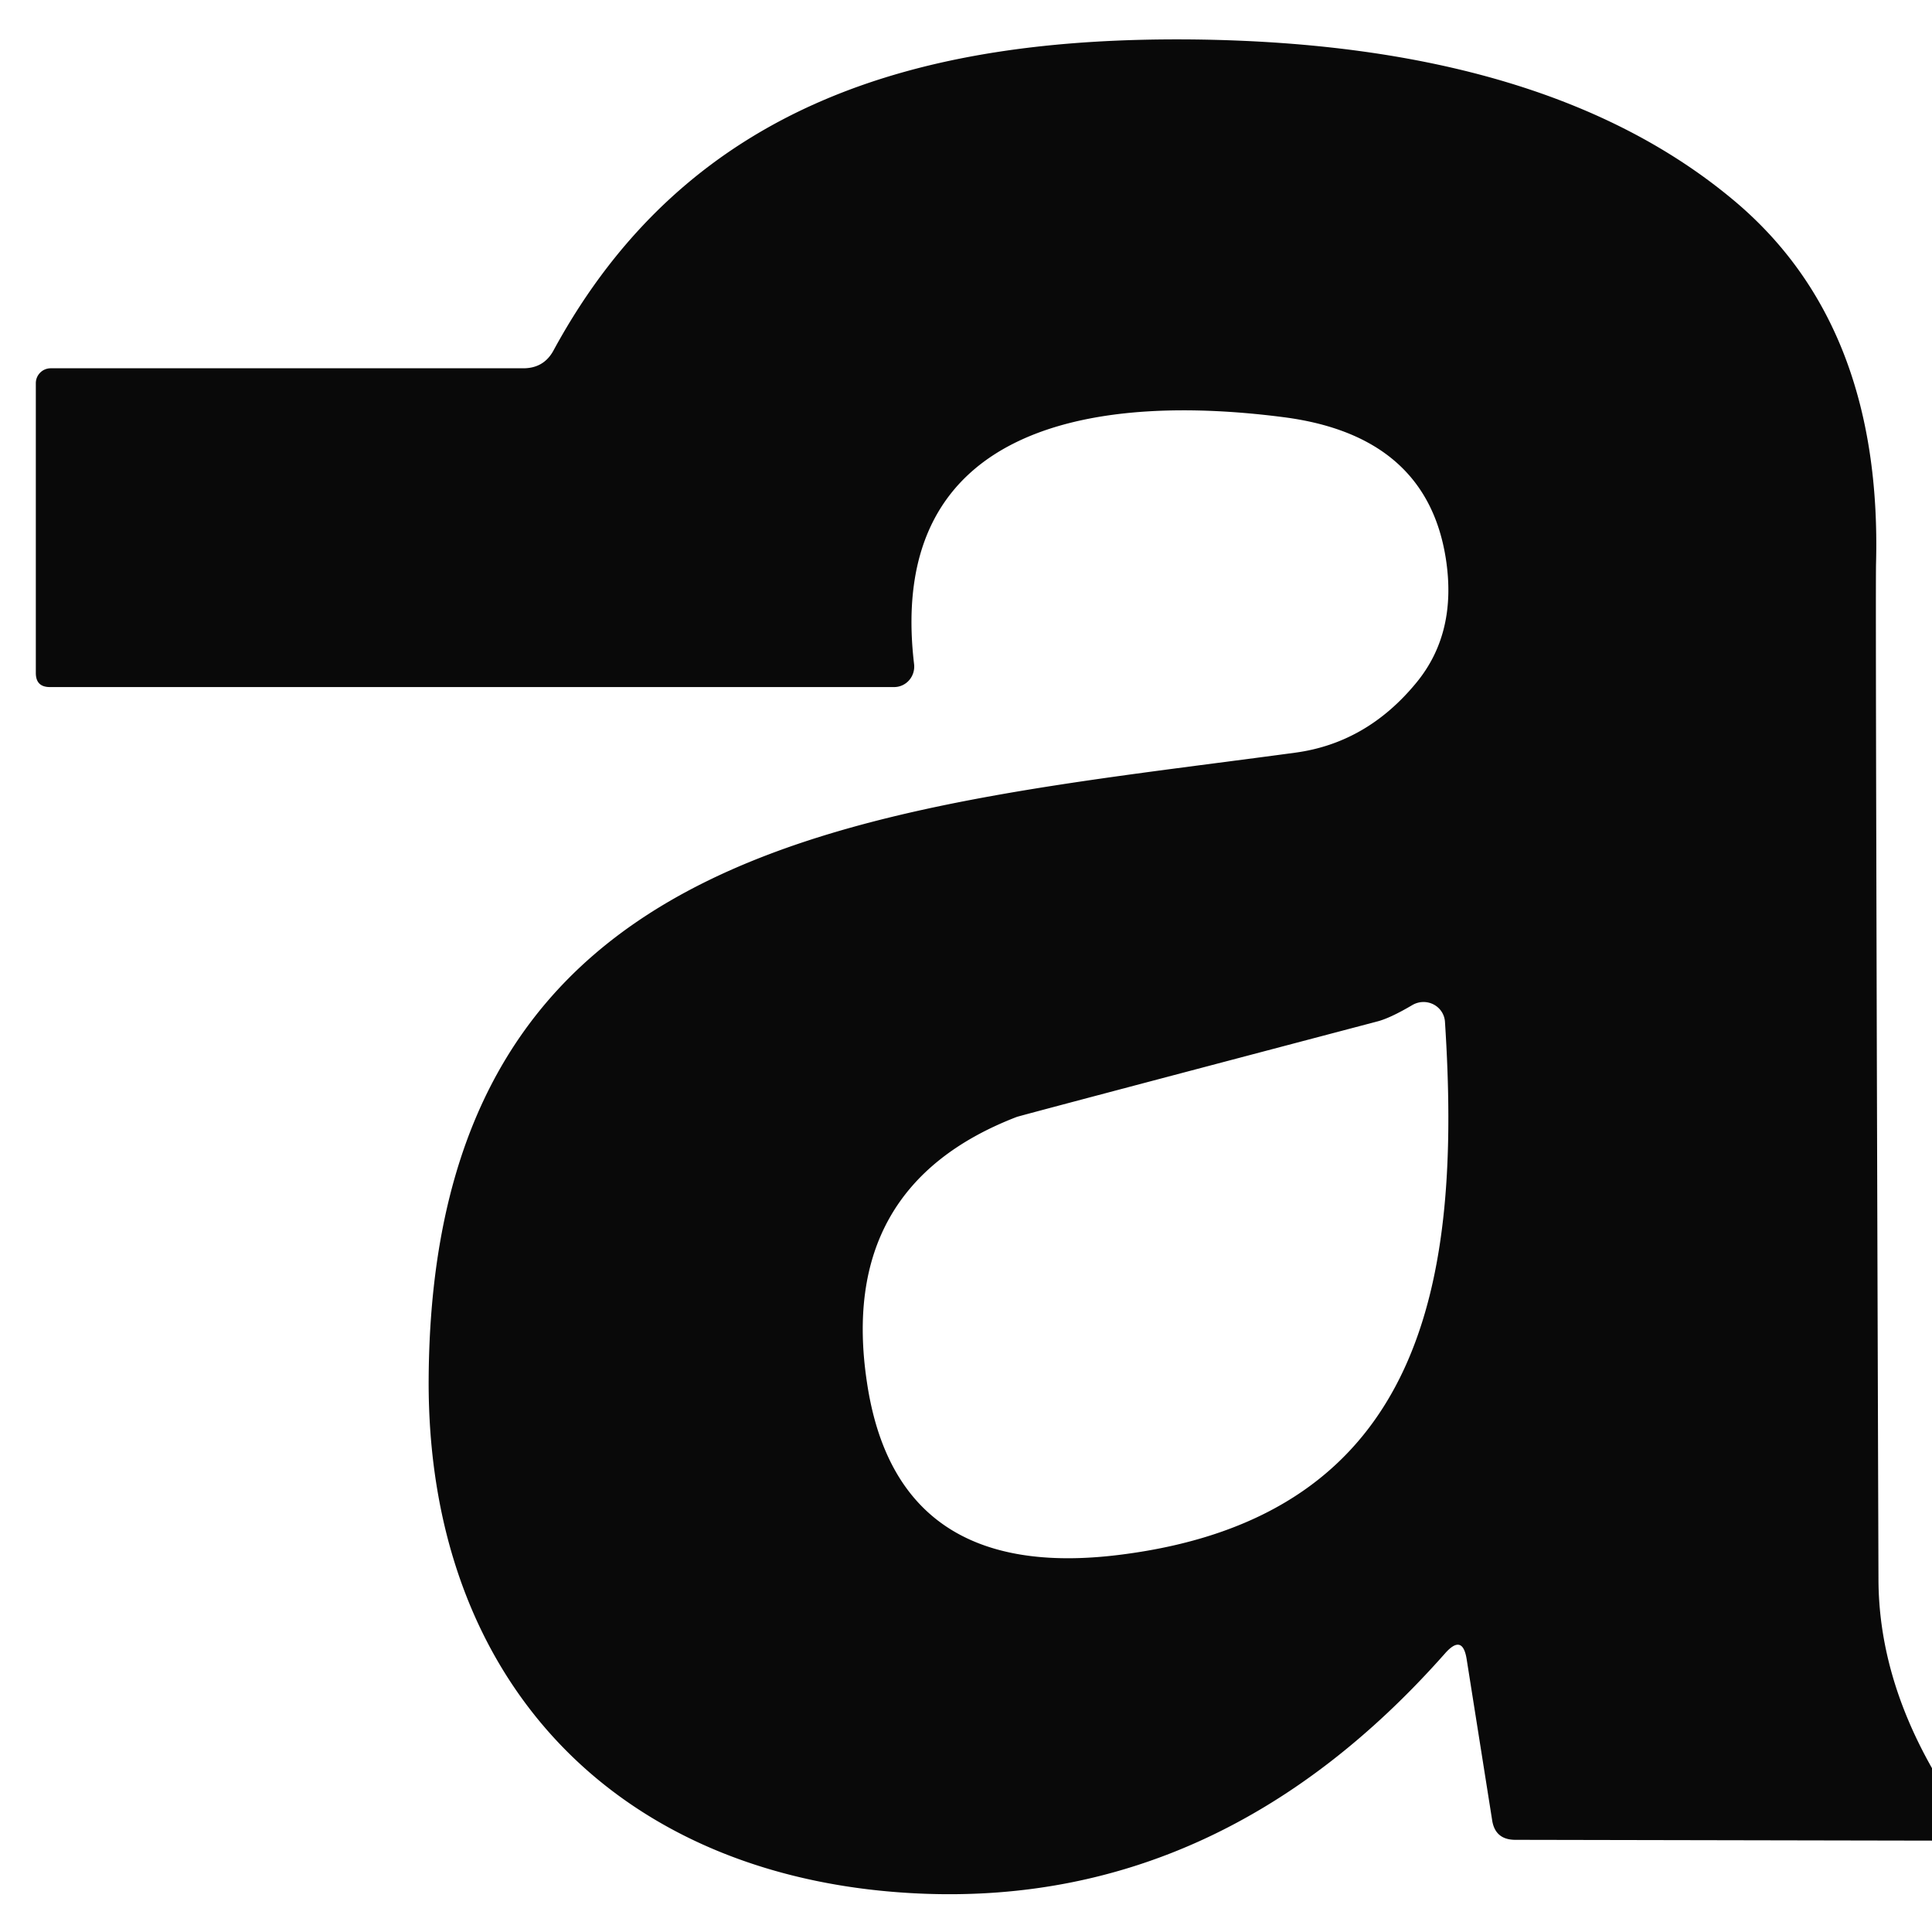
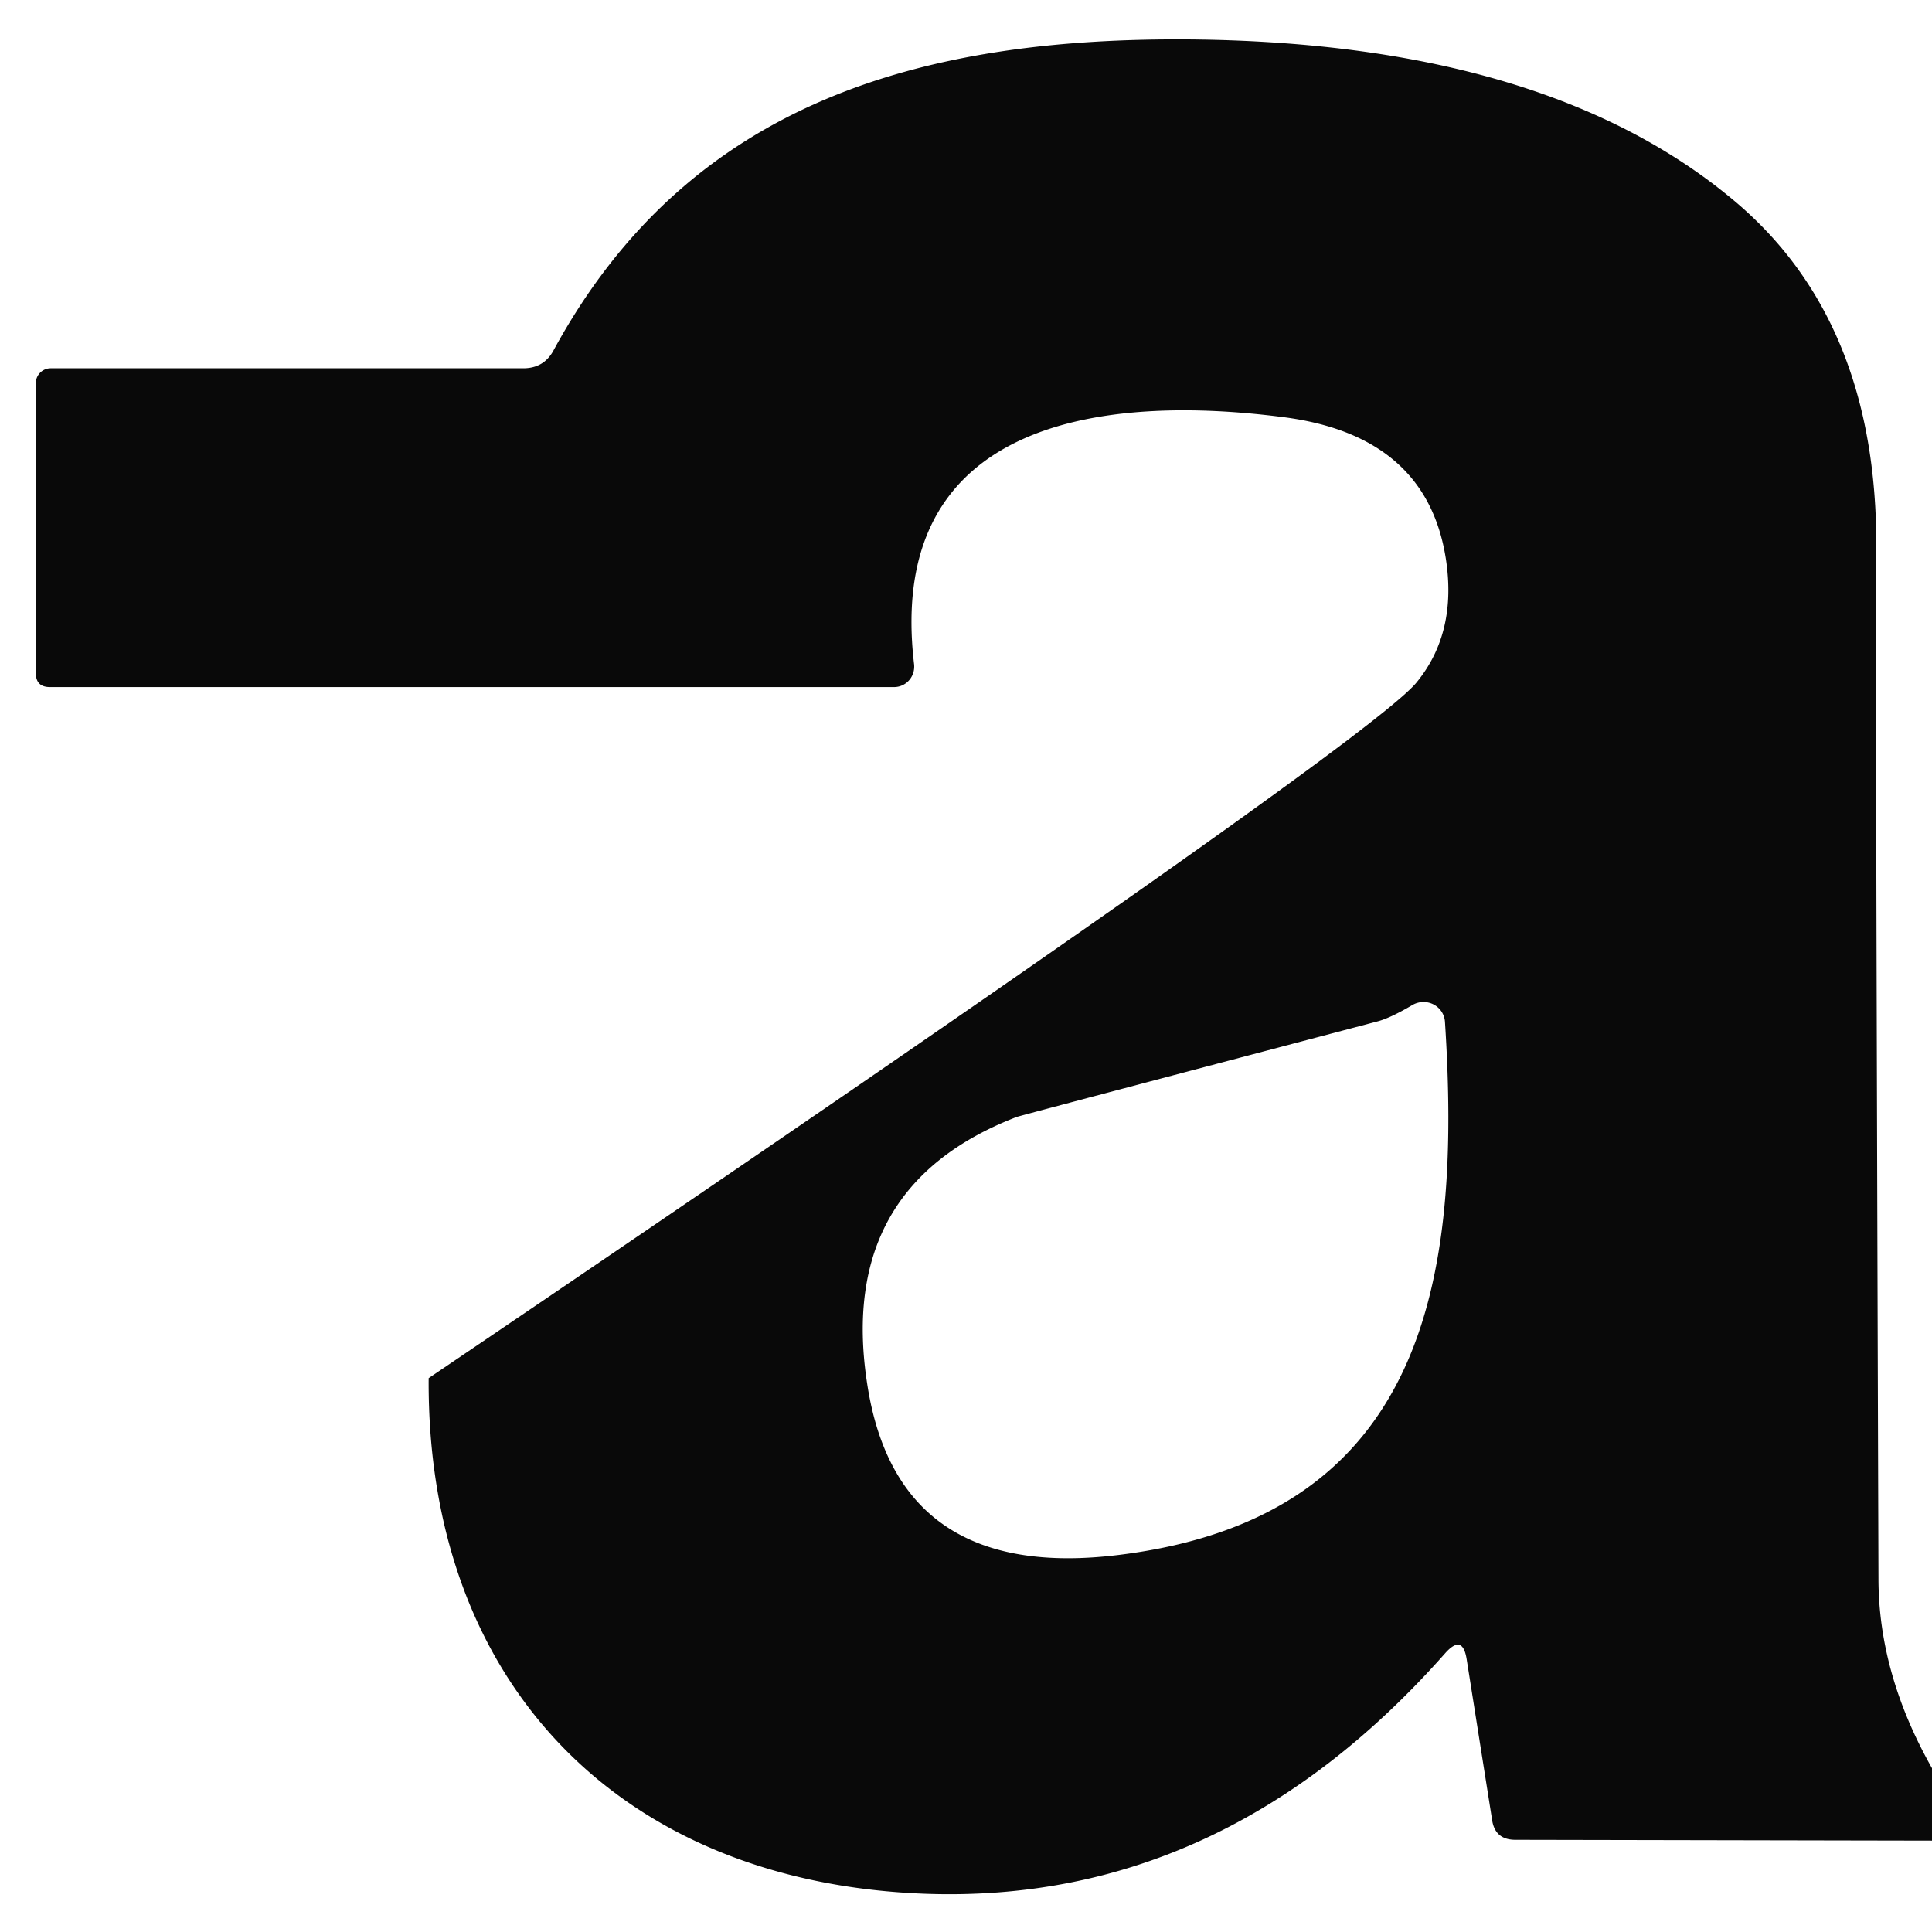
<svg xmlns="http://www.w3.org/2000/svg" version="1.1" viewBox="0.00 0.00 48.00 48.00">
-   <path fill="#090909" d="   M 48.00 43.93   L 48.00 45.73   L 37.65 45.71   Q 37.14 45.71 37.07 45.21   L 36.44 41.23   Q 36.34 40.58 35.90 41.08   Q 30.38 47.32 22.98 47.05   C 15.44 46.77 10.60 41.85 10.65 34.24   C 10.74 20.67 21.70 20.12 32.18 18.70   Q 33.96 18.46 35.19 16.96   Q 36.21 15.72 35.92 13.87   Q 35.44 10.84 31.93 10.37   C 27.44 9.78 21.99 10.41 22.71 16.50   A 0.51 0.50 86.5 0 1 22.21 17.07   L 1.24 17.07   Q 0.89 17.07 0.89 16.72   L 0.89 9.52   A 0.37 0.37 0.0 0 1 1.26 9.15   L 13.00 9.15   Q 13.51 9.15 13.75 8.71   C 17.10 2.54 22.88 0.92 29.60 0.98   Q 38.49 1.07 43.16 5.05   Q 46.76 8.13 46.61 13.99   Q 46.59 14.68 46.67 39.25   Q 46.68 41.60 48.00 43.93   Z   M 34.21 25.38   Q 25.41 27.70 25.26 27.75   Q 20.80 29.47 21.54 34.35   Q 22.28 39.32 27.81 38.63   C 35.46 37.68 36.31 31.72 35.90 25.39   A 0.54 0.53 -17.3 0 0 35.09 24.97   Q 34.53 25.30 34.21 25.38   Z" />
+   <path fill="#090909" d="   M 48.00 43.93   L 48.00 45.73   L 37.65 45.71   Q 37.14 45.71 37.07 45.21   L 36.44 41.23   Q 36.34 40.58 35.90 41.08   Q 30.38 47.32 22.98 47.05   C 15.44 46.77 10.60 41.85 10.65 34.24   Q 33.96 18.46 35.19 16.96   Q 36.21 15.72 35.92 13.87   Q 35.44 10.84 31.93 10.37   C 27.44 9.78 21.99 10.41 22.71 16.50   A 0.51 0.50 86.5 0 1 22.21 17.07   L 1.24 17.07   Q 0.89 17.07 0.89 16.72   L 0.89 9.52   A 0.37 0.37 0.0 0 1 1.26 9.15   L 13.00 9.15   Q 13.51 9.15 13.75 8.71   C 17.10 2.54 22.88 0.92 29.60 0.98   Q 38.49 1.07 43.16 5.05   Q 46.76 8.13 46.61 13.99   Q 46.59 14.68 46.67 39.25   Q 46.68 41.60 48.00 43.93   Z   M 34.21 25.38   Q 25.41 27.70 25.26 27.75   Q 20.80 29.47 21.54 34.35   Q 22.28 39.32 27.81 38.63   C 35.46 37.68 36.31 31.72 35.90 25.39   A 0.54 0.53 -17.3 0 0 35.09 24.97   Q 34.53 25.30 34.21 25.38   Z" />
</svg>